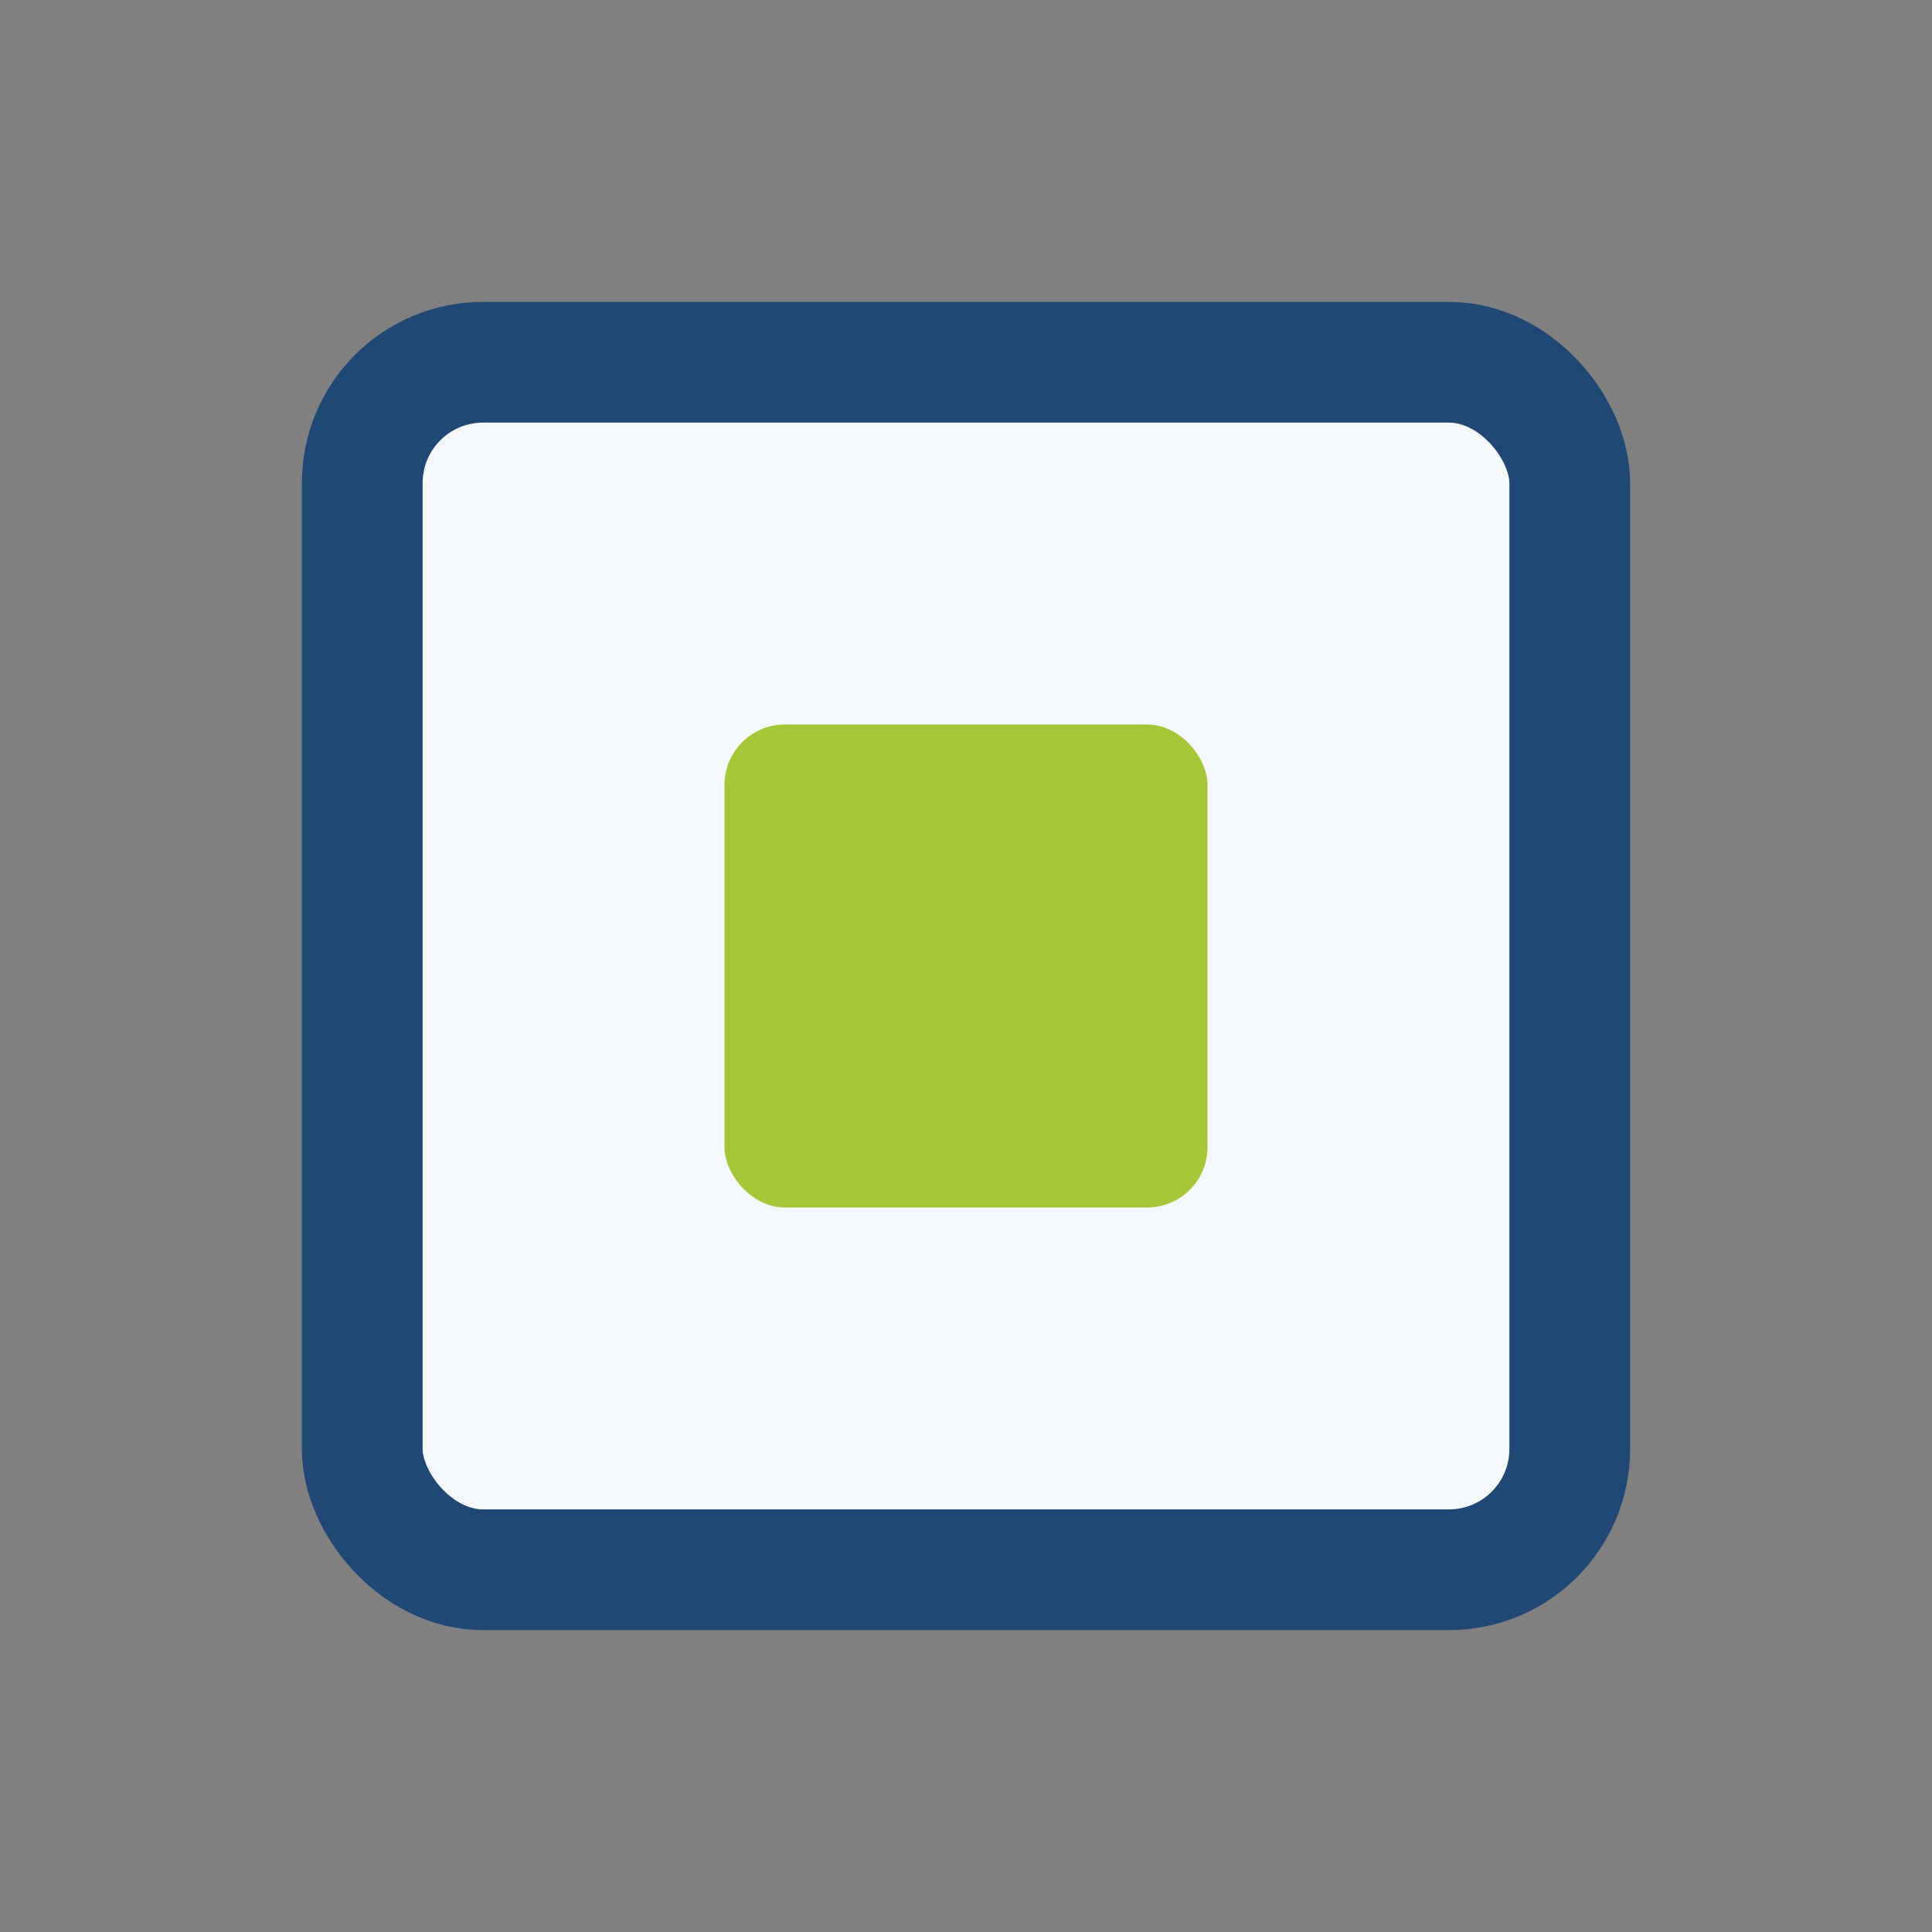
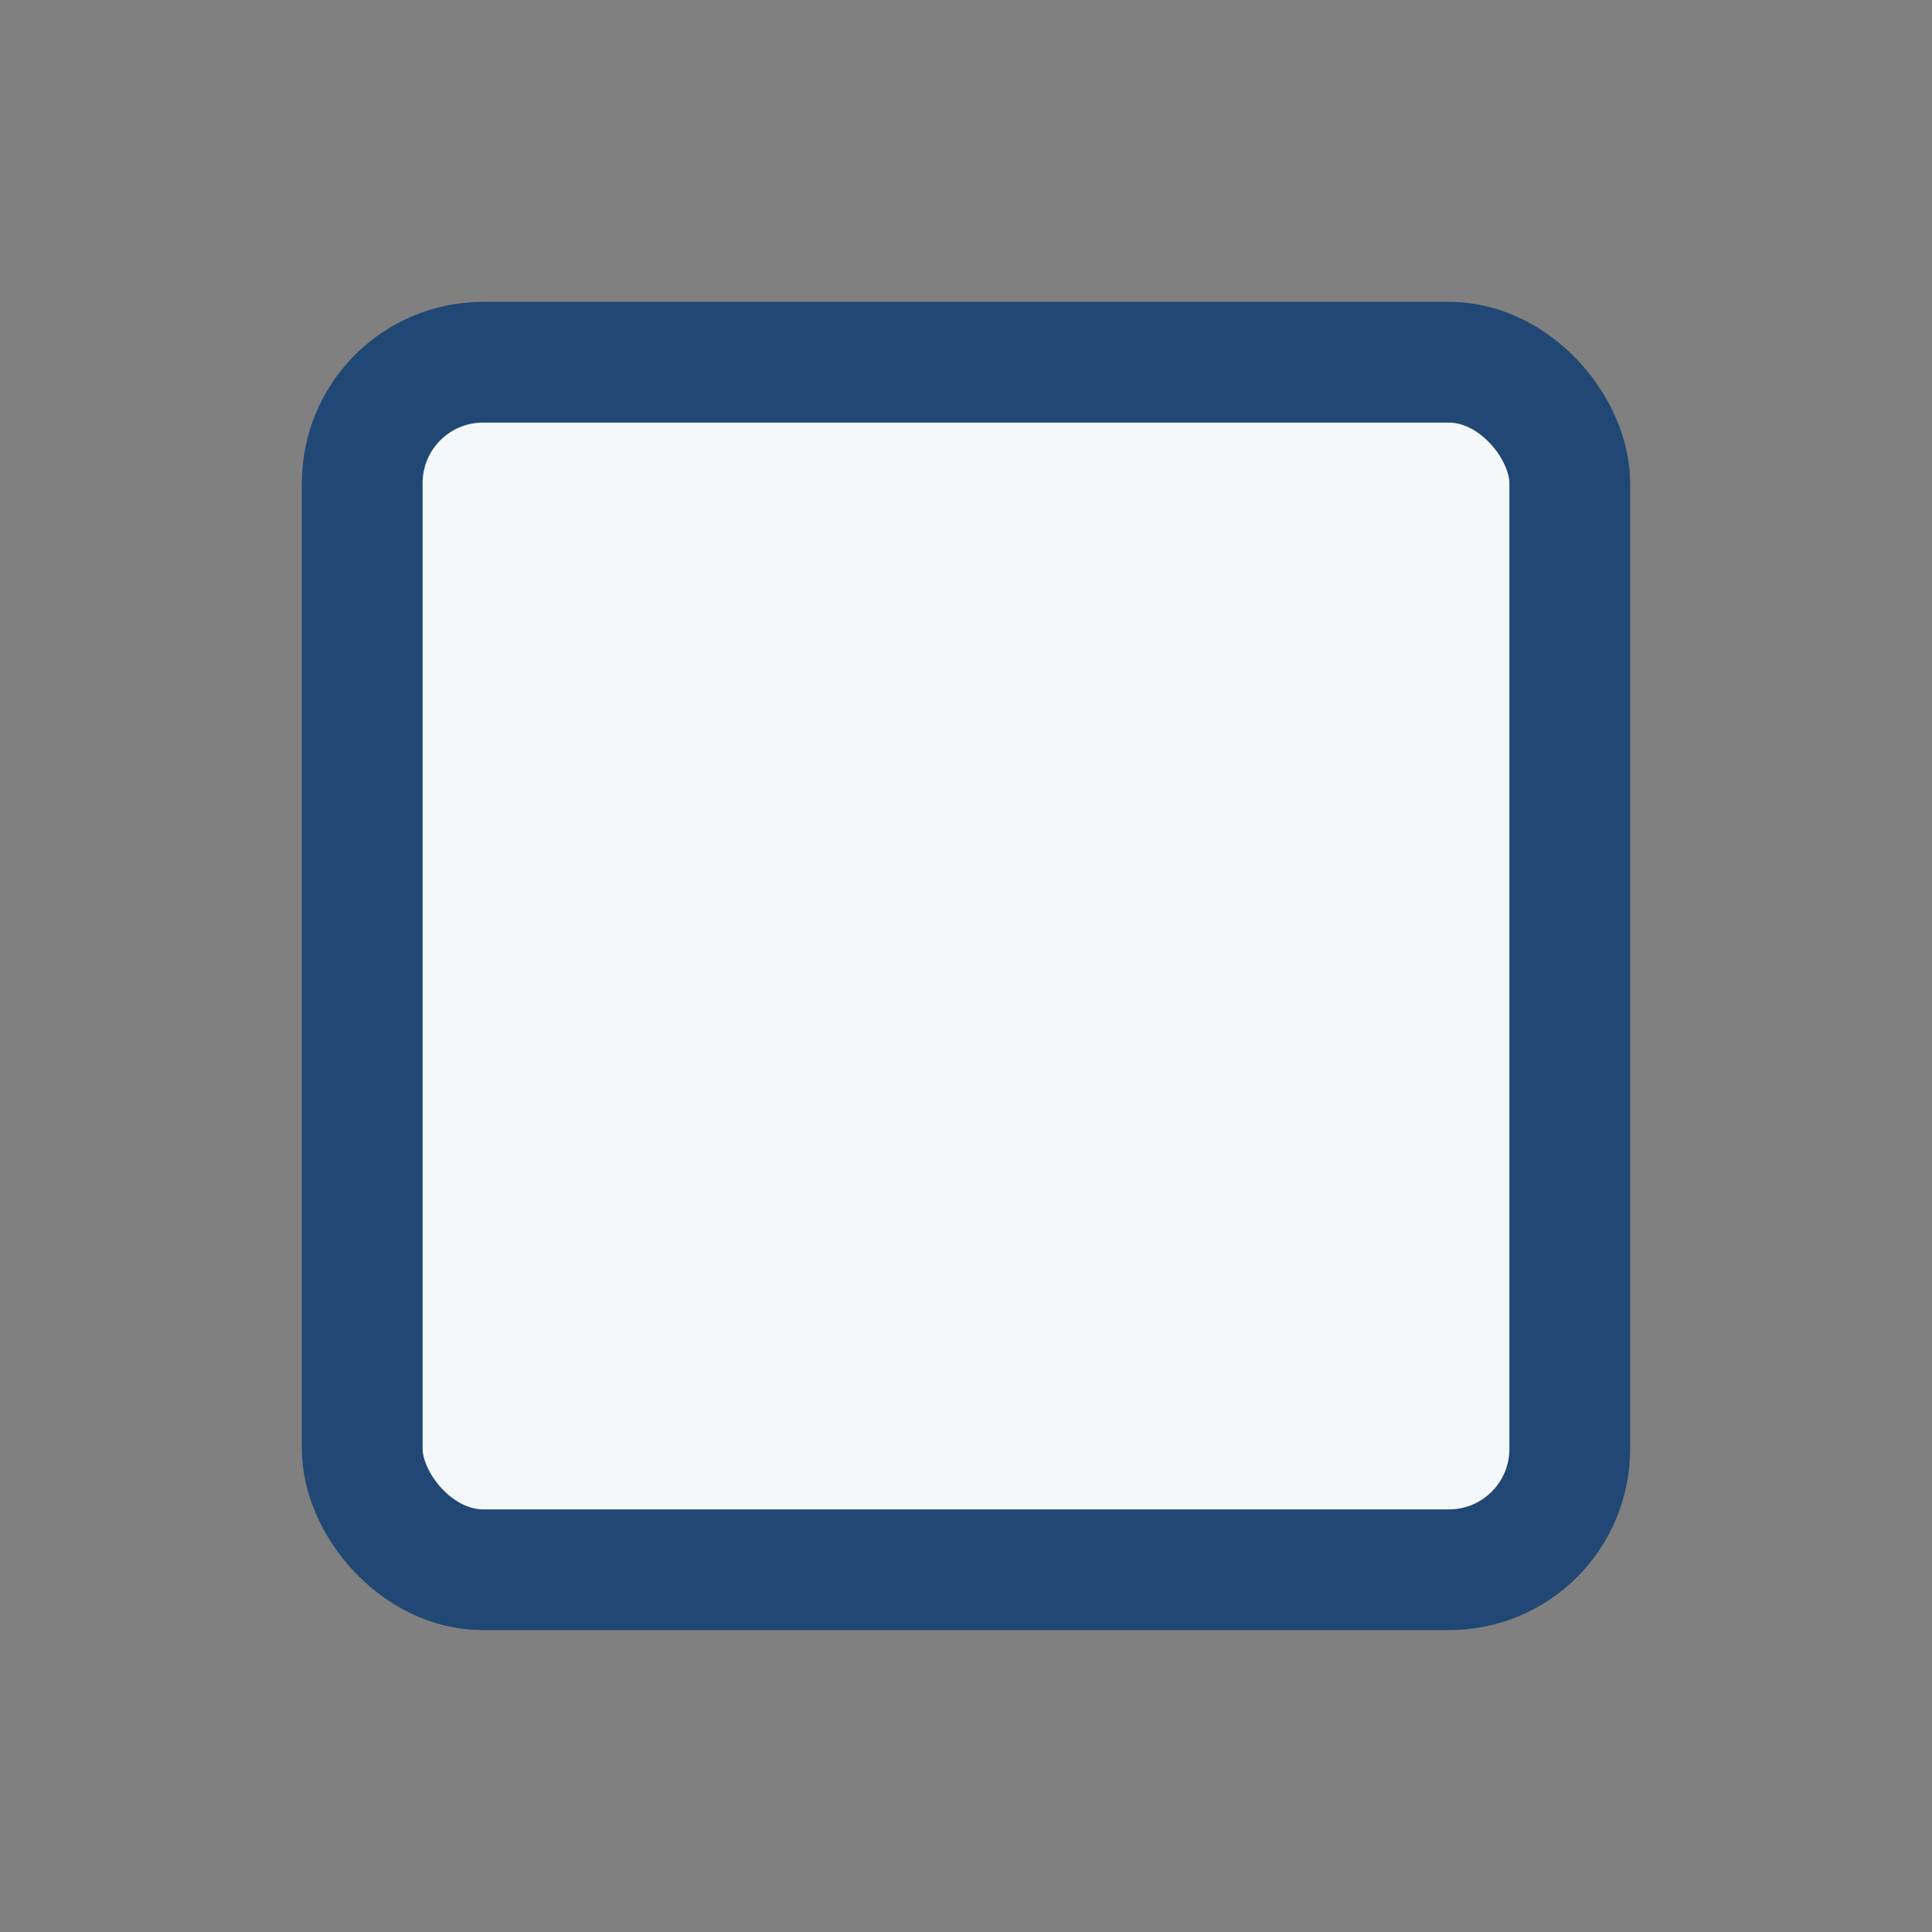
<svg xmlns="http://www.w3.org/2000/svg" width="32" height="32" viewBox="0 0 32 32">
  <rect x="0" y="0" width="32" height="32" fill="#808080" stroke="none" />
  <rect x="6" y="6" width="20" height="20" rx="2" fill="#F5F8FA" stroke="#214874" stroke-width="2" />
-   <rect x="12" y="12" width="8" height="8" rx="1" fill="#A4C639" />
</svg>